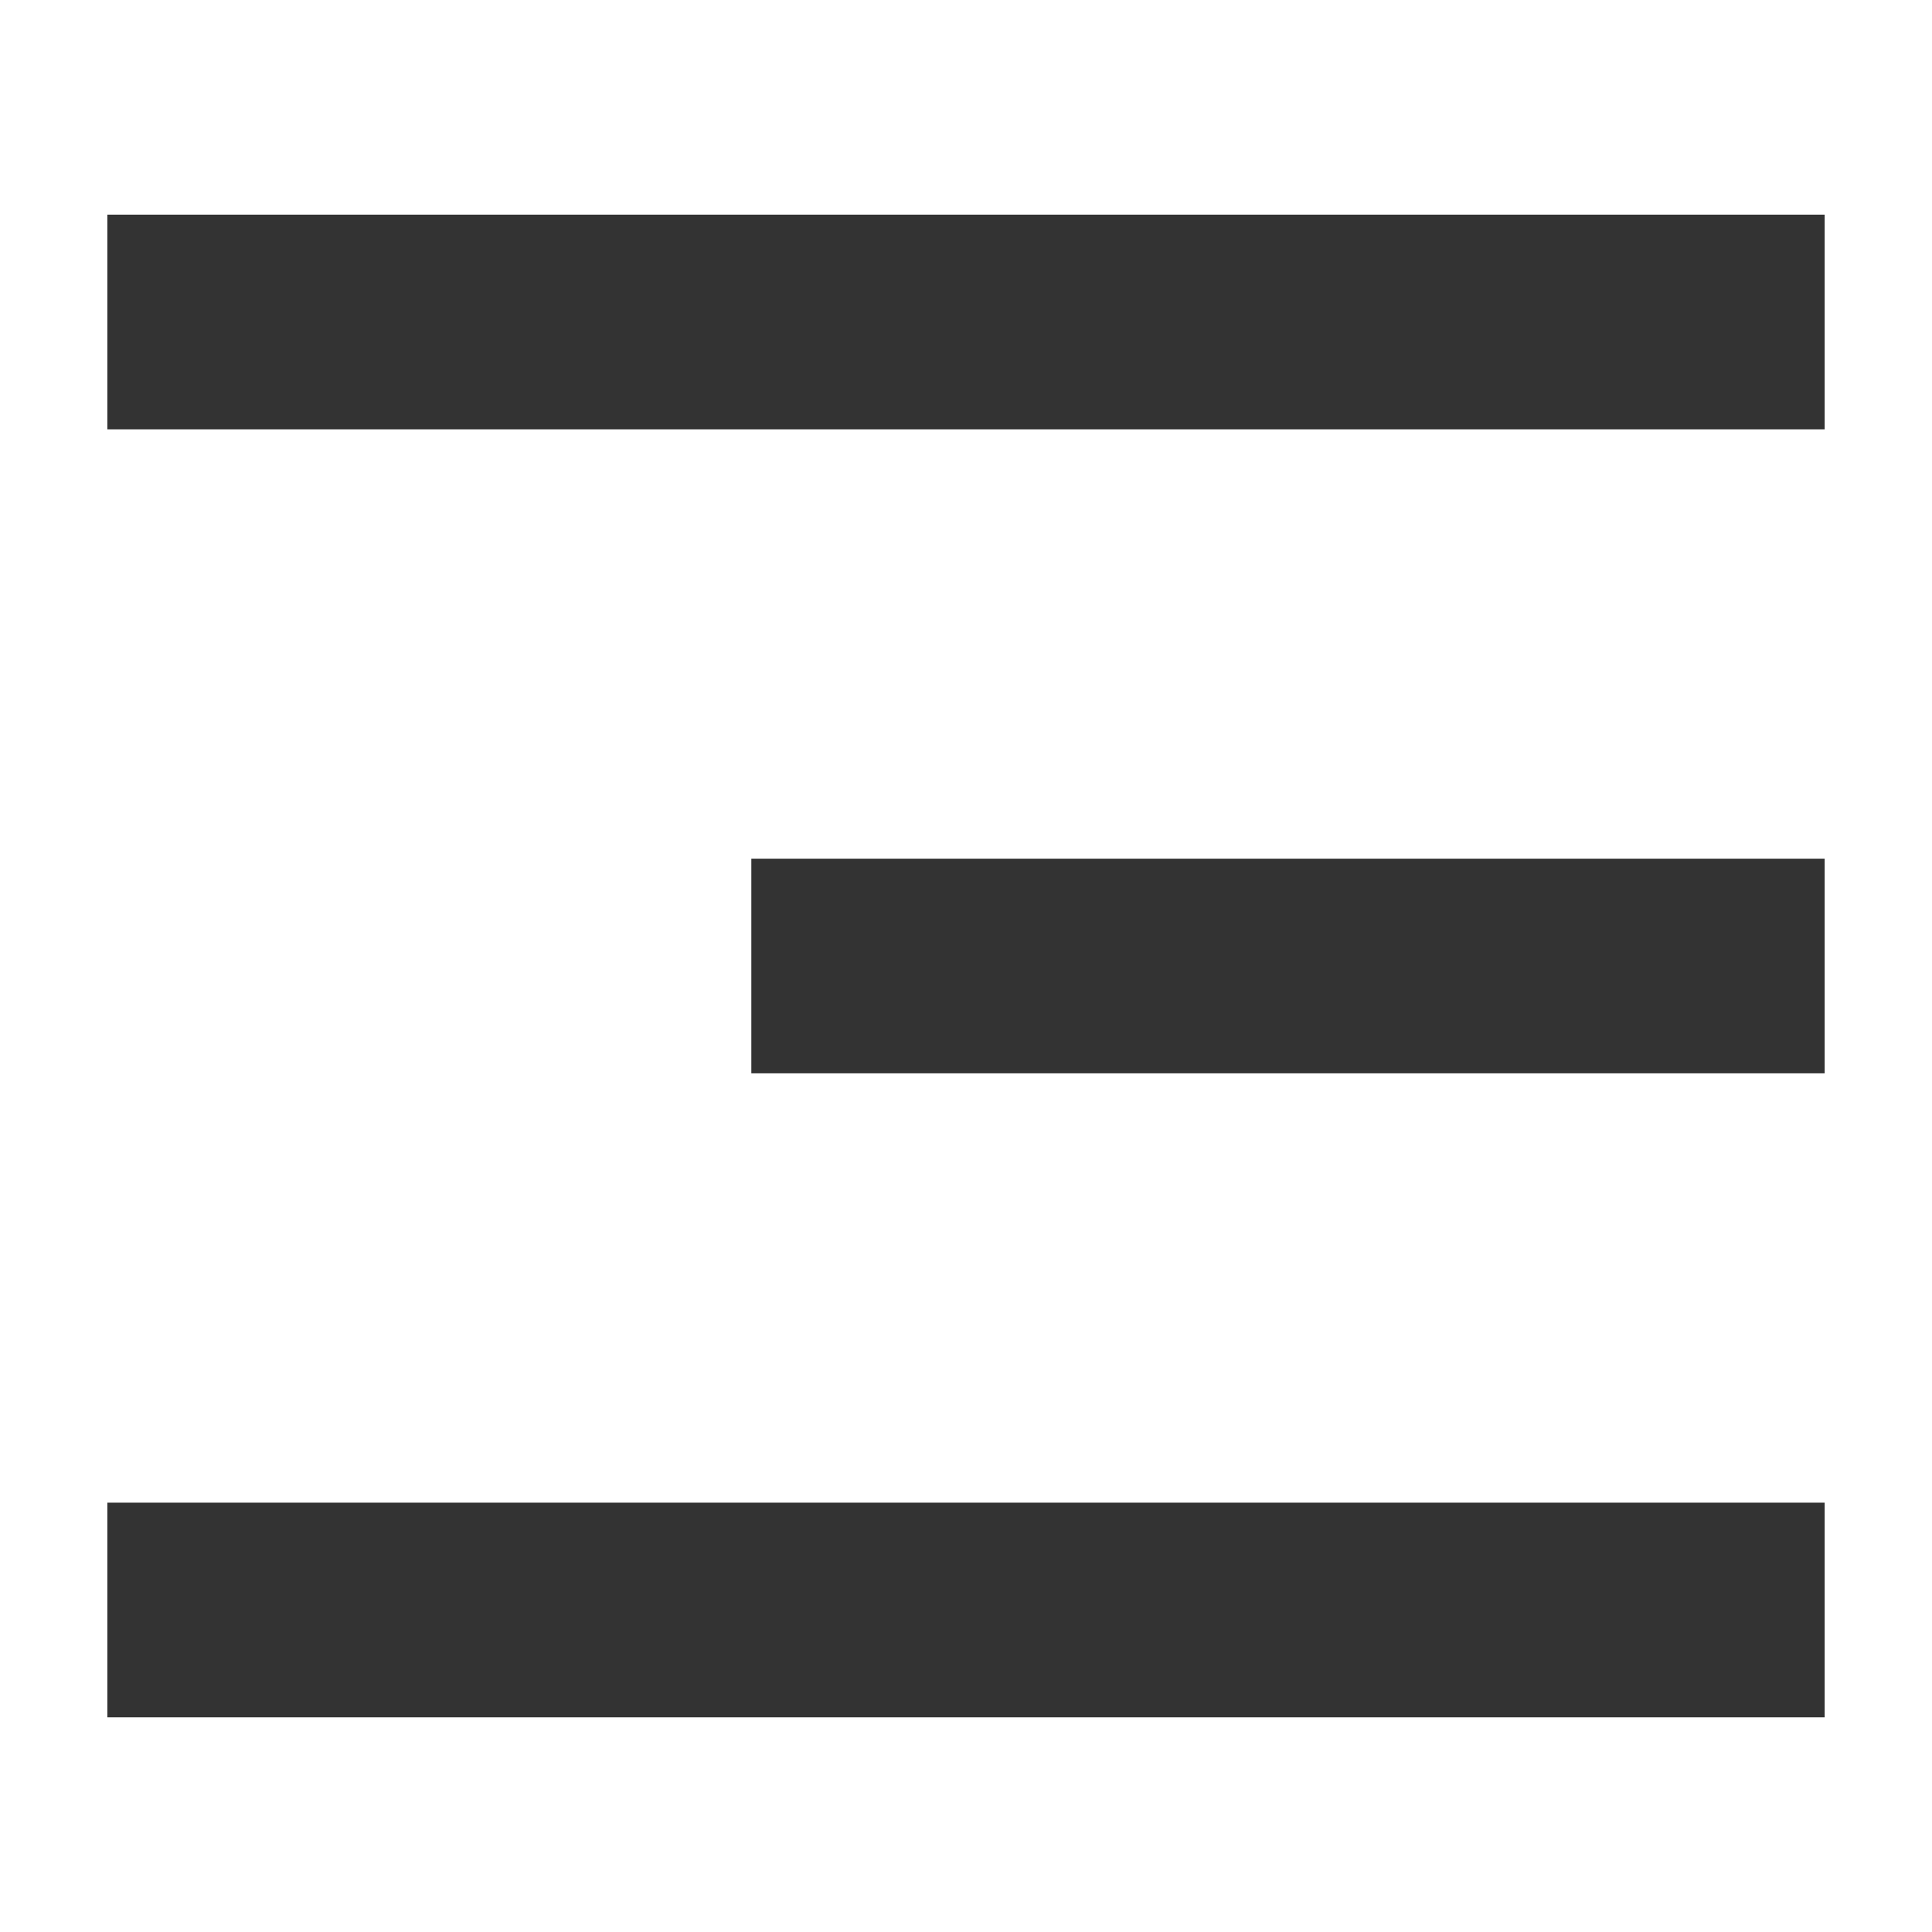
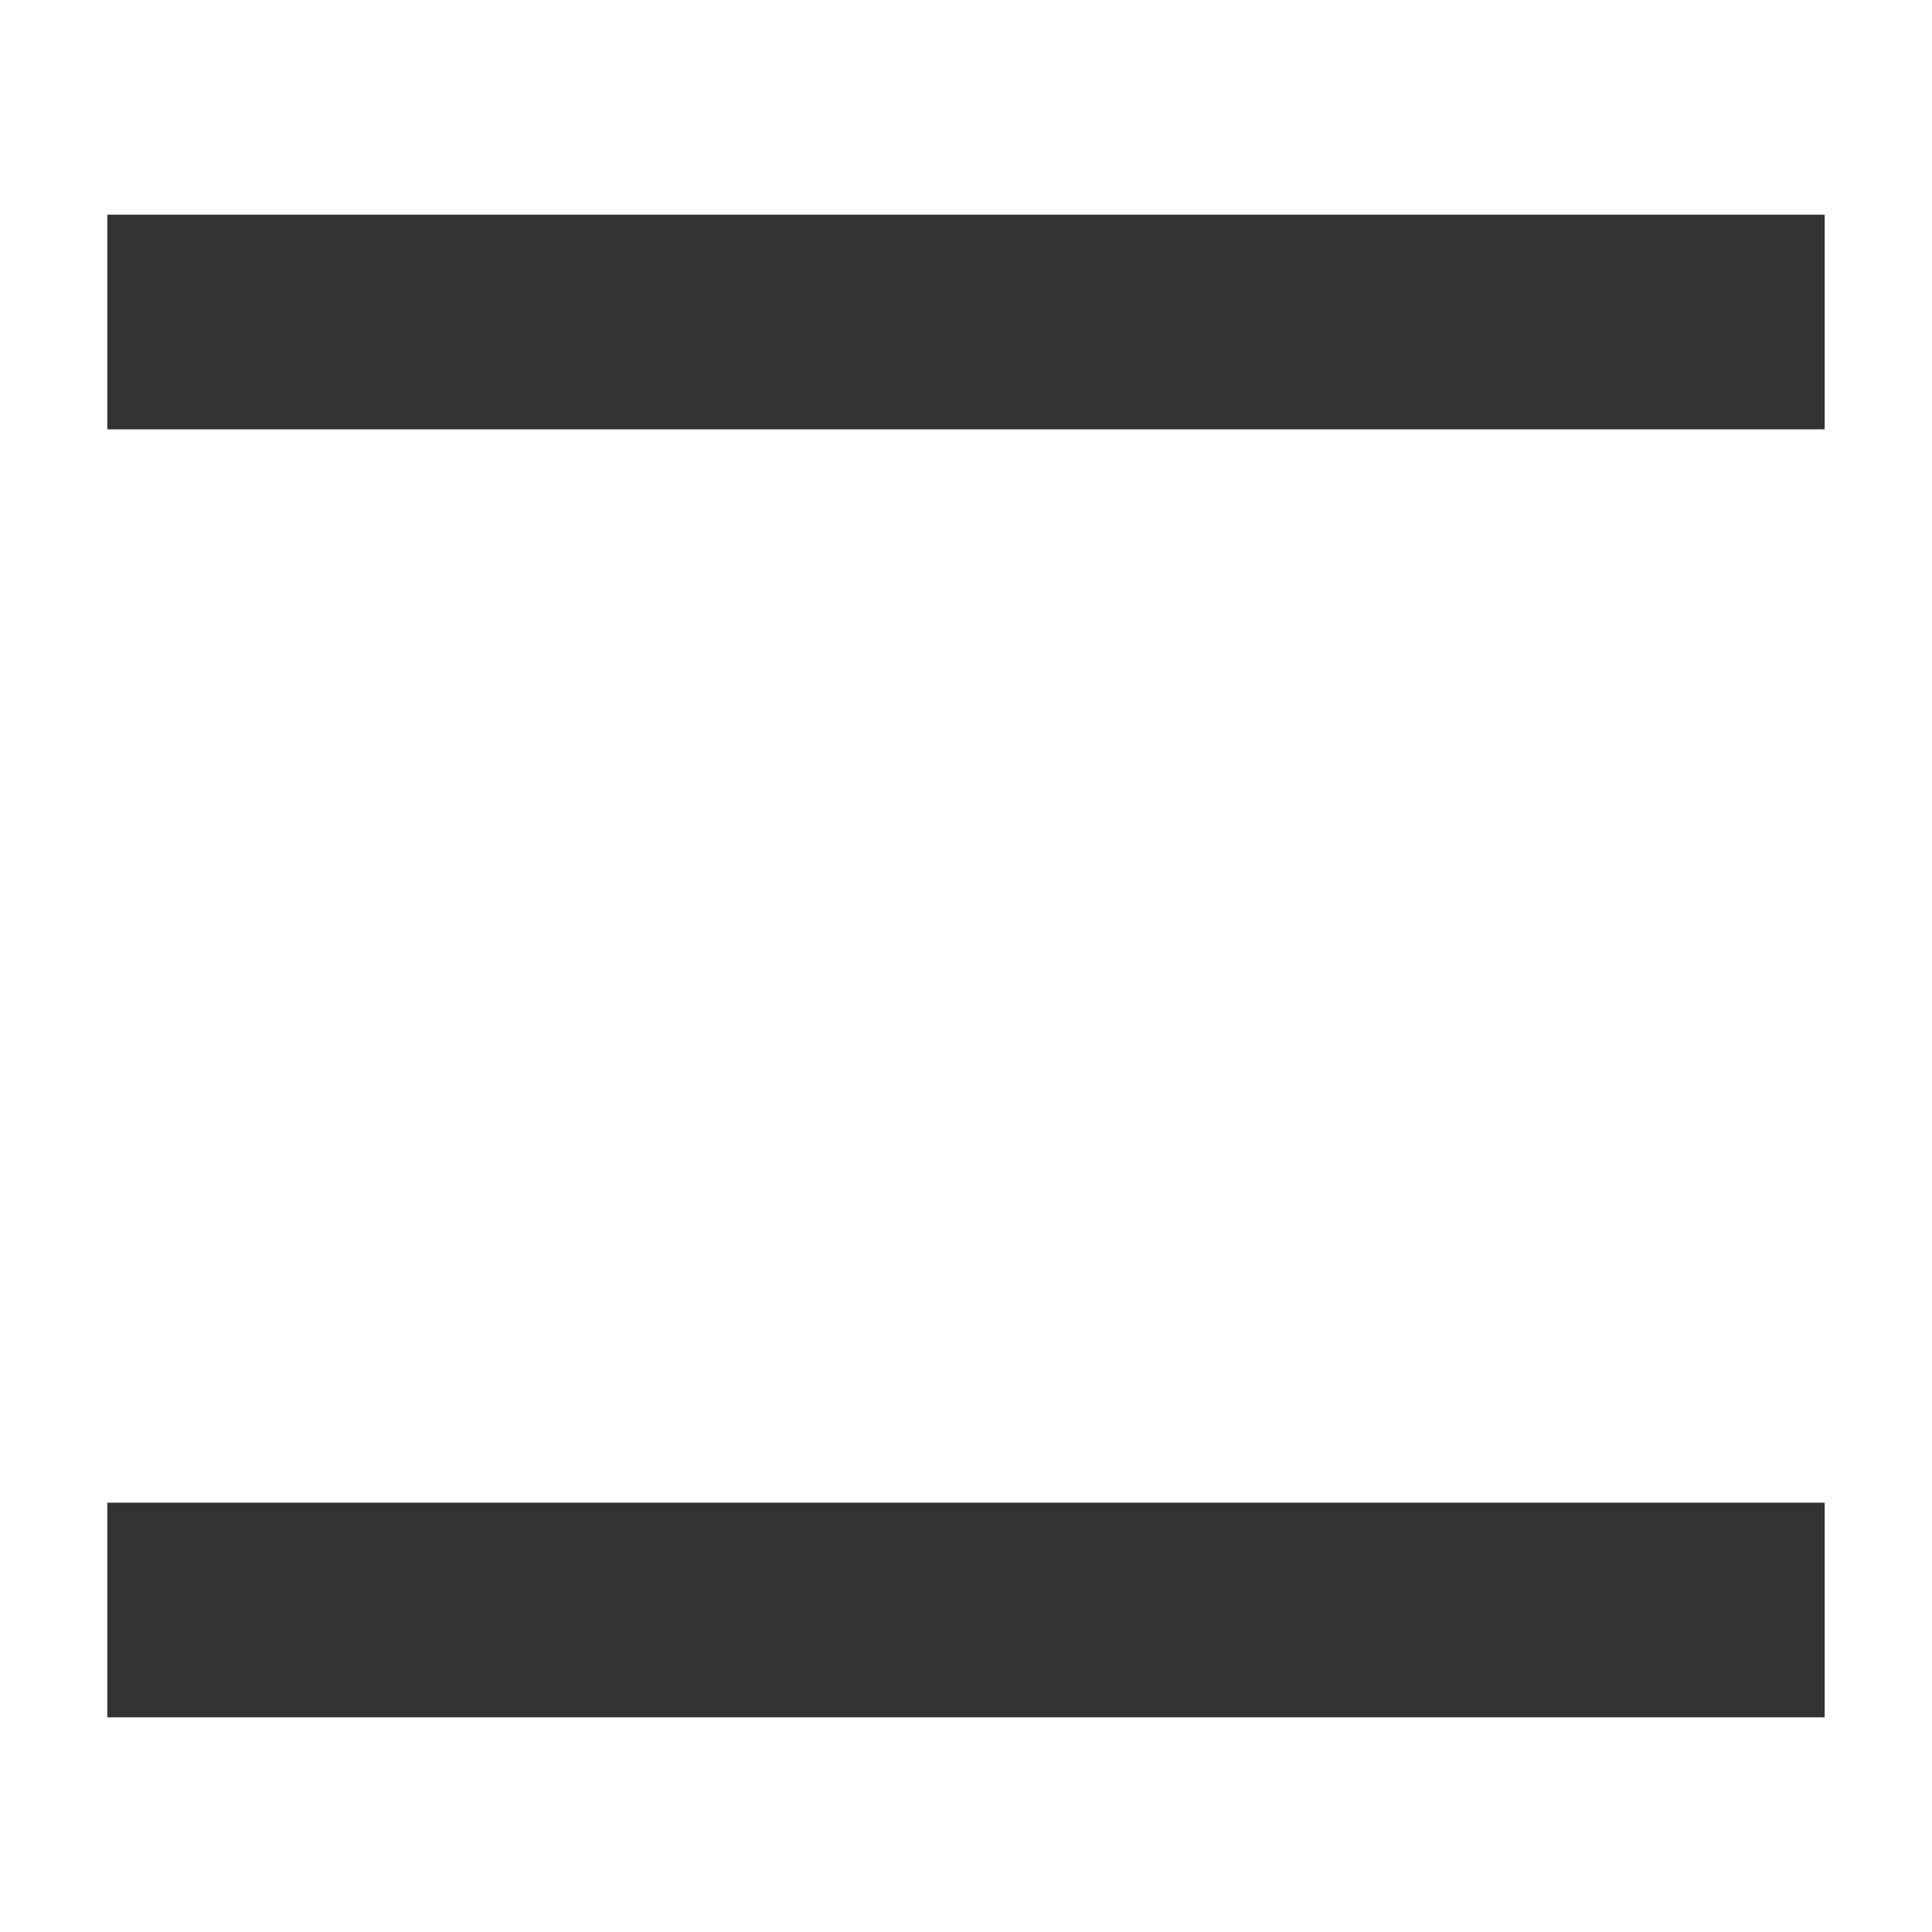
<svg xmlns="http://www.w3.org/2000/svg" width="18" height="18" viewBox="0 0 18 18" fill="none">
  <rect x="1" y="2" width="16" height="2" fill="#333333" />
  <rect x="1" y="14" width="16" height="2" fill="#333333" />
-   <rect x="7" y="8" width="10" height="2" fill="#333333" />
</svg>